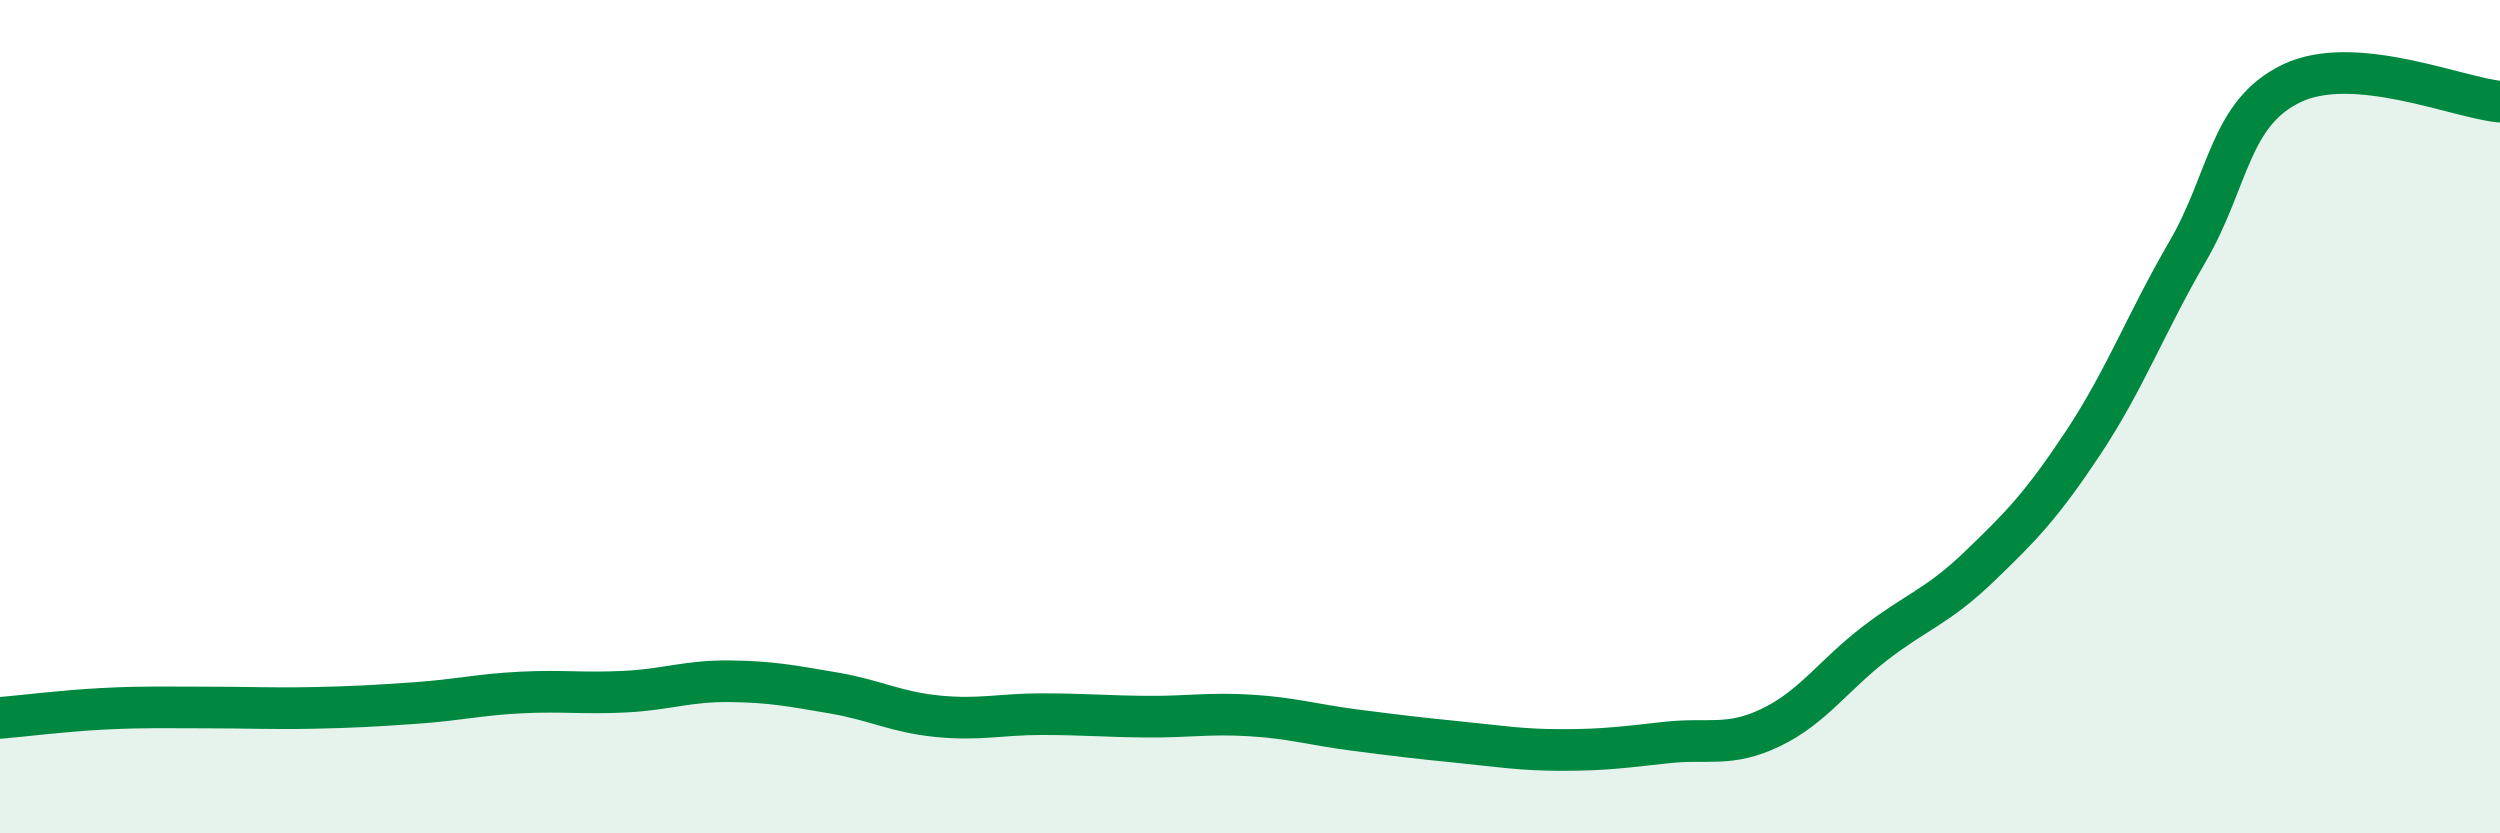
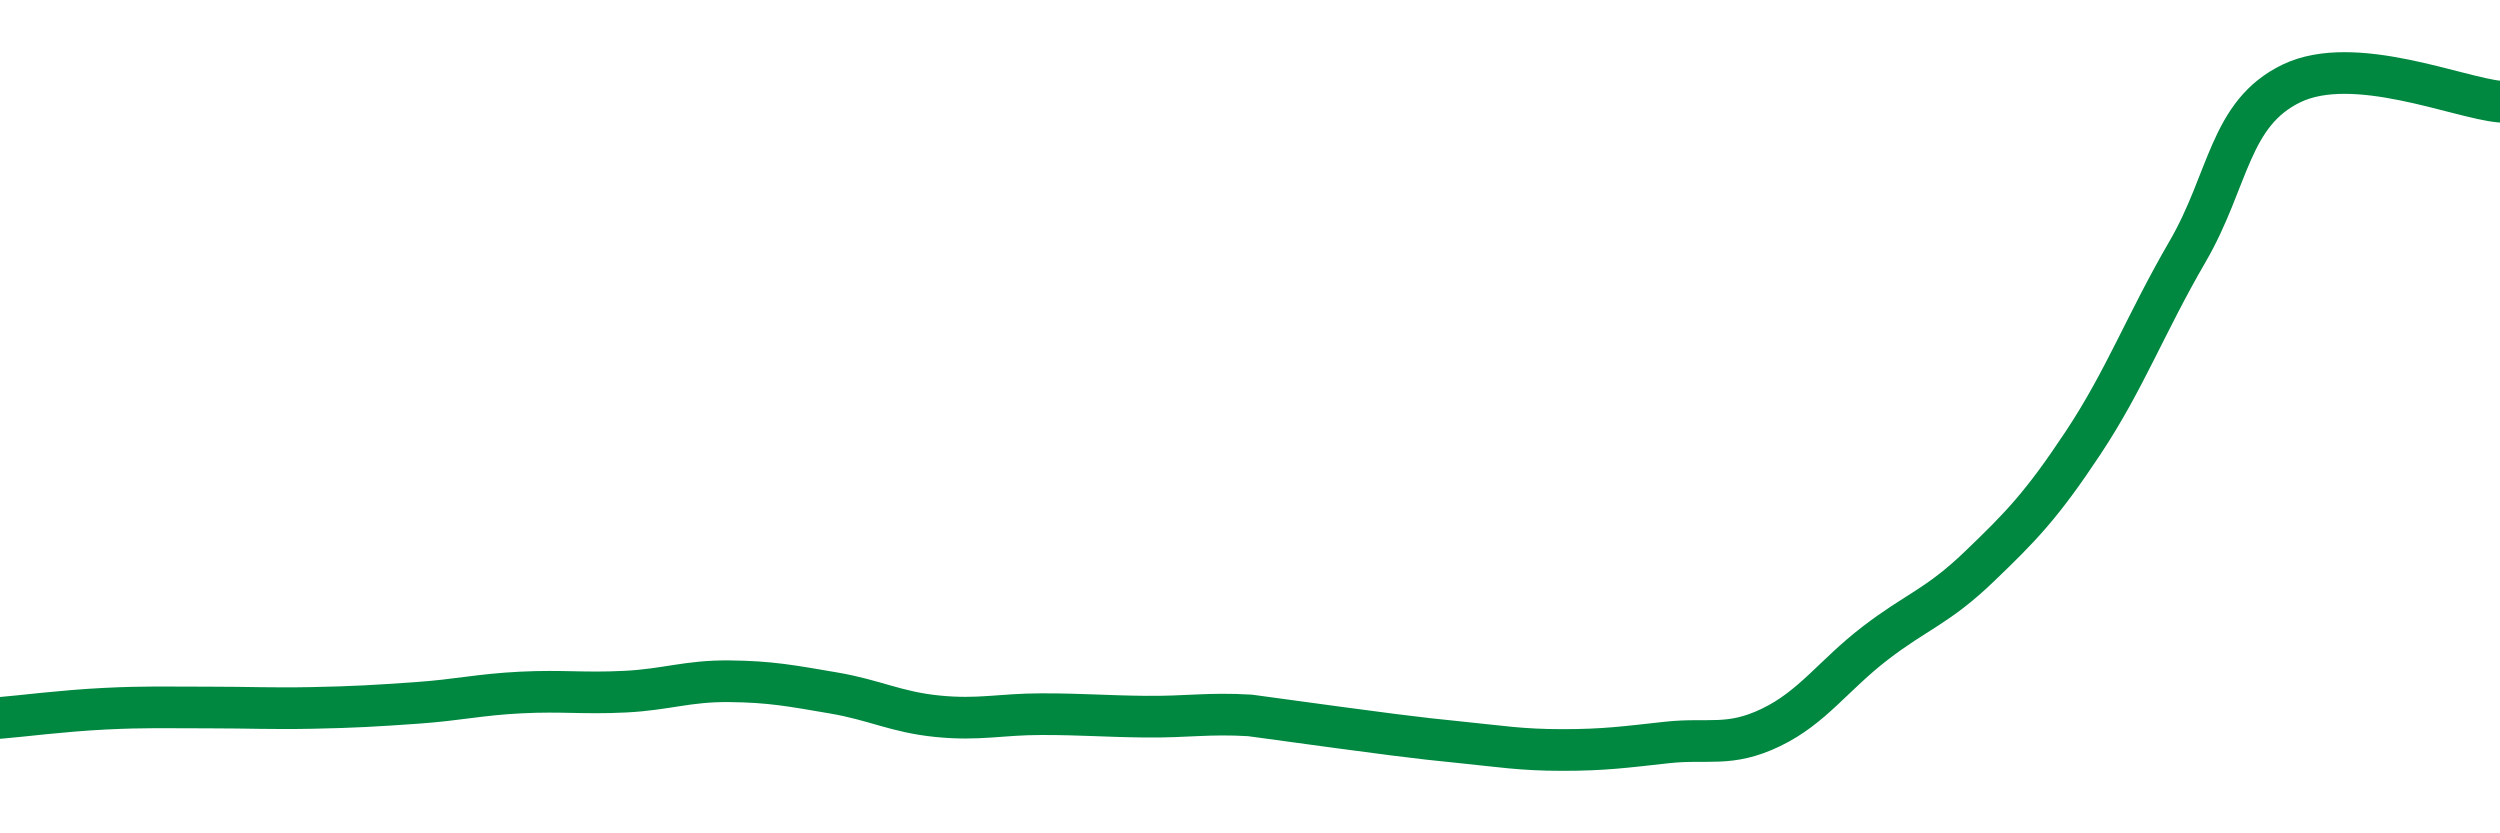
<svg xmlns="http://www.w3.org/2000/svg" width="60" height="20" viewBox="0 0 60 20">
-   <path d="M 0,17.23 C 0.5,17.19 1.5,17.06 2.5,17.01 C 3.5,16.96 4,16.98 5,16.98 C 6,16.98 6.5,17.01 7.5,16.99 C 8.5,16.97 9,16.94 10,16.87 C 11,16.8 11.5,16.67 12.5,16.62 C 13.5,16.57 14,16.65 15,16.6 C 16,16.55 16.5,16.34 17.5,16.35 C 18.5,16.36 19,16.46 20,16.63 C 21,16.8 21.5,17.09 22.5,17.19 C 23.5,17.29 24,17.14 25,17.14 C 26,17.14 26.5,17.19 27.5,17.2 C 28.5,17.21 29,17.11 30,17.17 C 31,17.23 31.5,17.39 32.5,17.52 C 33.5,17.65 34,17.71 35,17.81 C 36,17.91 36.5,18 37.5,18 C 38.5,18 39,17.93 40,17.82 C 41,17.71 41.5,17.94 42.5,17.46 C 43.5,16.98 44,16.21 45,15.44 C 46,14.67 46.5,14.56 47.5,13.6 C 48.5,12.64 49,12.13 50,10.62 C 51,9.11 51.5,7.76 52.5,6.04 C 53.5,4.32 53.5,2.72 55,2 C 56.5,1.28 59,2.35 60,2.44L60 20L0 20Z" fill="#008740" opacity="0.1" stroke-linecap="round" stroke-linejoin="round" />
-   <path d="M 0,17.23 C 0.5,17.19 1.5,17.06 2.5,17.01 C 3.5,16.96 4,16.98 5,16.98 C 6,16.98 6.5,17.01 7.5,16.99 C 8.5,16.97 9,16.94 10,16.87 C 11,16.8 11.5,16.67 12.5,16.62 C 13.5,16.57 14,16.65 15,16.6 C 16,16.55 16.5,16.34 17.5,16.35 C 18.5,16.36 19,16.46 20,16.63 C 21,16.8 21.5,17.09 22.5,17.19 C 23.5,17.29 24,17.14 25,17.14 C 26,17.14 26.5,17.19 27.5,17.2 C 28.5,17.21 29,17.11 30,17.17 C 31,17.23 31.5,17.39 32.5,17.52 C 33.5,17.65 34,17.71 35,17.81 C 36,17.91 36.5,18 37.5,18 C 38.5,18 39,17.93 40,17.82 C 41,17.71 41.5,17.94 42.5,17.46 C 43.5,16.98 44,16.21 45,15.44 C 46,14.67 46.5,14.56 47.5,13.6 C 48.5,12.64 49,12.13 50,10.62 C 51,9.11 51.5,7.76 52.5,6.04 C 53.5,4.32 53.5,2.72 55,2 C 56.5,1.28 59,2.35 60,2.44" stroke="#008740" stroke-width="1" fill="none" stroke-linecap="round" stroke-linejoin="round" />
+   <path d="M 0,17.23 C 0.5,17.19 1.5,17.06 2.5,17.01 C 3.5,16.96 4,16.98 5,16.98 C 6,16.98 6.5,17.01 7.5,16.99 C 8.5,16.97 9,16.94 10,16.87 C 11,16.8 11.5,16.67 12.5,16.62 C 13.5,16.57 14,16.65 15,16.6 C 16,16.55 16.5,16.34 17.5,16.35 C 18.5,16.36 19,16.46 20,16.63 C 21,16.8 21.5,17.09 22.5,17.19 C 23.5,17.29 24,17.14 25,17.14 C 26,17.14 26.5,17.19 27.5,17.2 C 28.5,17.21 29,17.11 30,17.17 C 33.5,17.65 34,17.71 35,17.81 C 36,17.91 36.5,18 37.5,18 C 38.5,18 39,17.93 40,17.82 C 41,17.71 41.5,17.94 42.5,17.46 C 43.5,16.98 44,16.21 45,15.44 C 46,14.67 46.5,14.56 47.5,13.6 C 48.5,12.64 49,12.13 50,10.62 C 51,9.11 51.5,7.76 52.5,6.04 C 53.5,4.32 53.5,2.72 55,2 C 56.5,1.28 59,2.35 60,2.44" stroke="#008740" stroke-width="1" fill="none" stroke-linecap="round" stroke-linejoin="round" />
</svg>